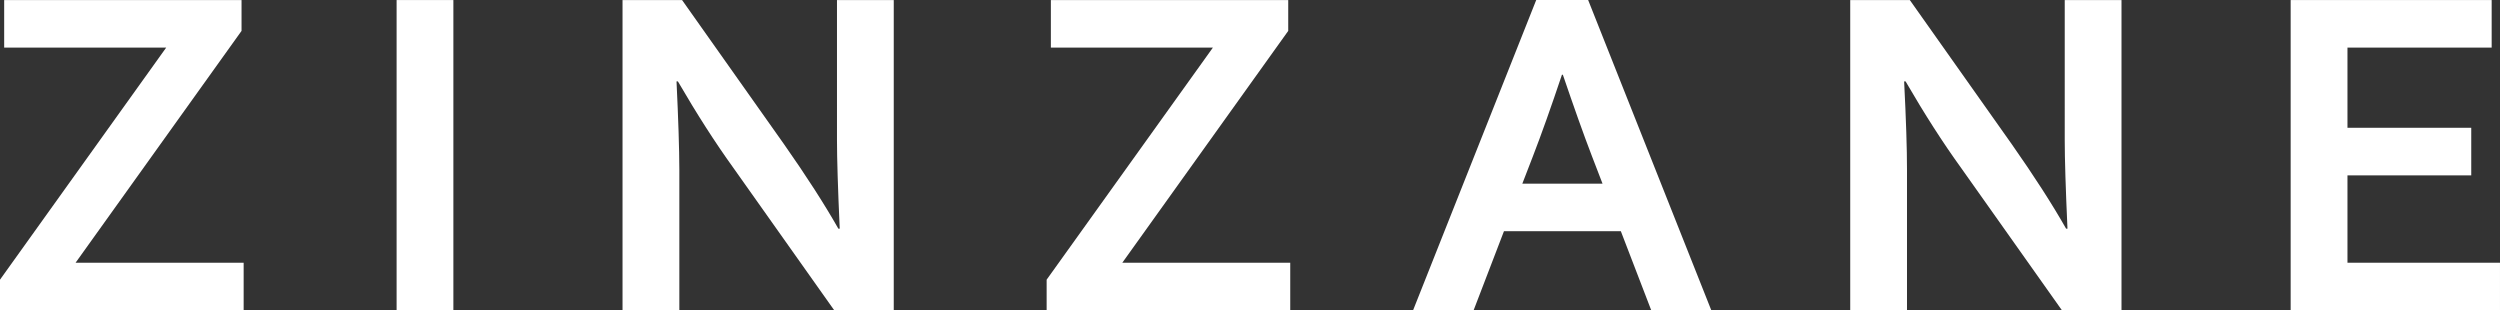
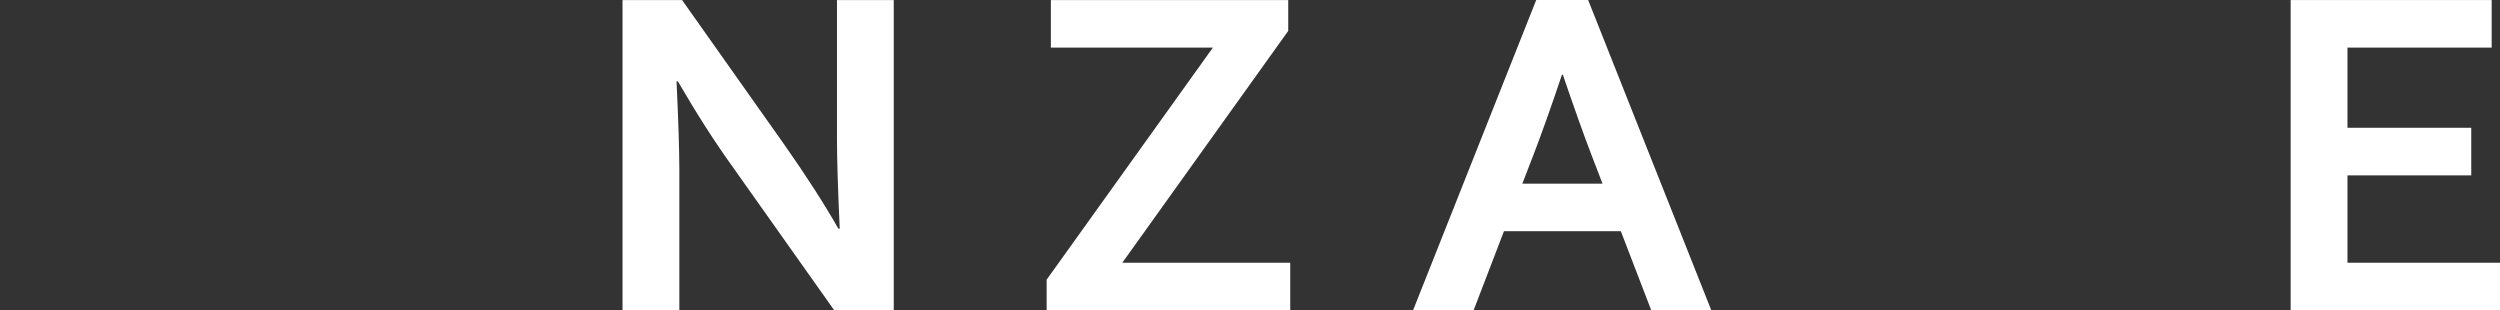
<svg xmlns="http://www.w3.org/2000/svg" width="182.537" height="22.653" viewBox="0 0 182.537 22.653">
  <rect x="0" y="0" width="182.537" height="22.653" fill="#333333" stroke="none" />
  <g id="zinzane-seeklogo" transform="translate(-127.21 -69.01)">
-     <path id="Caminho_411" data-name="Caminho 411" d="M144.846,69.02v2.253L132.728,88.2H145V91.67H127.21V89.438l12.135-16.946h-11.83V69.02Z" transform="translate(0 -0.007)" fill="#fff" />
-     <rect id="Retângulo_515" data-name="Retângulo 515" width="4.145" height="22.65" transform="translate(156.168 69.013)" fill="#fff" />
    <path id="Caminho_412" data-name="Caminho 412" d="M271.375,79.552q2.436,3.472,3.963,6.16h.1q-.2-4.419-.2-6.435V69.02h4.145V91.67h-4.347L267.65,81.241q-1.947-2.7-4.028-6.281h-.1q.2,4.167.206,6.449V91.666H259.58V69.02h4.347Z" transform="translate(-86.916 -0.007)" fill="#fff" />
    <path id="Caminho_413" data-name="Caminho 413" d="M367.4,69.02v2.253L355.285,88.2h12.262V91.67H349.76V89.438L361.9,72.492H350.069V69.02Z" transform="translate(-146.13 -0.007)" fill="#fff" />
    <path id="Caminho_414" data-name="Caminho 414" d="M438.548,74.466c-.793,2.366-1.5,4.351-2.115,5.941l-.779,2.016h5.858l-.776-2.016c-.618-1.607-1.319-3.588-2.122-5.941h-.065Zm4.3,11.424h-8.533L432.1,91.66H427.68l8.99-22.65h3.791l8.99,22.65h-4.385Z" transform="translate(-197.293 0)" fill="#fff" />
-     <path id="Caminho_415" data-name="Caminho 415" d="M532.429,79.552q2.436,3.472,3.963,6.16h.1q-.2-4.419-.2-6.435V69.02h4.145V91.67h-4.351L528.7,81.241q-1.952-2.7-4.028-6.281h-.106q.211,4.167.209,6.449V91.666H520.63V69.02h4.351Z" transform="translate(-258.326 -0.007)" fill="#fff" />
    <path id="Caminho_416" data-name="Caminho 416" d="M618.428,88.2h11.136V91.67H614.28V69.02h14.676v3.472H618.428v5.855h9.038v3.475h-9.038Z" transform="translate(-319.818 -0.007)" fill="#fff" />
  </g>
</svg>